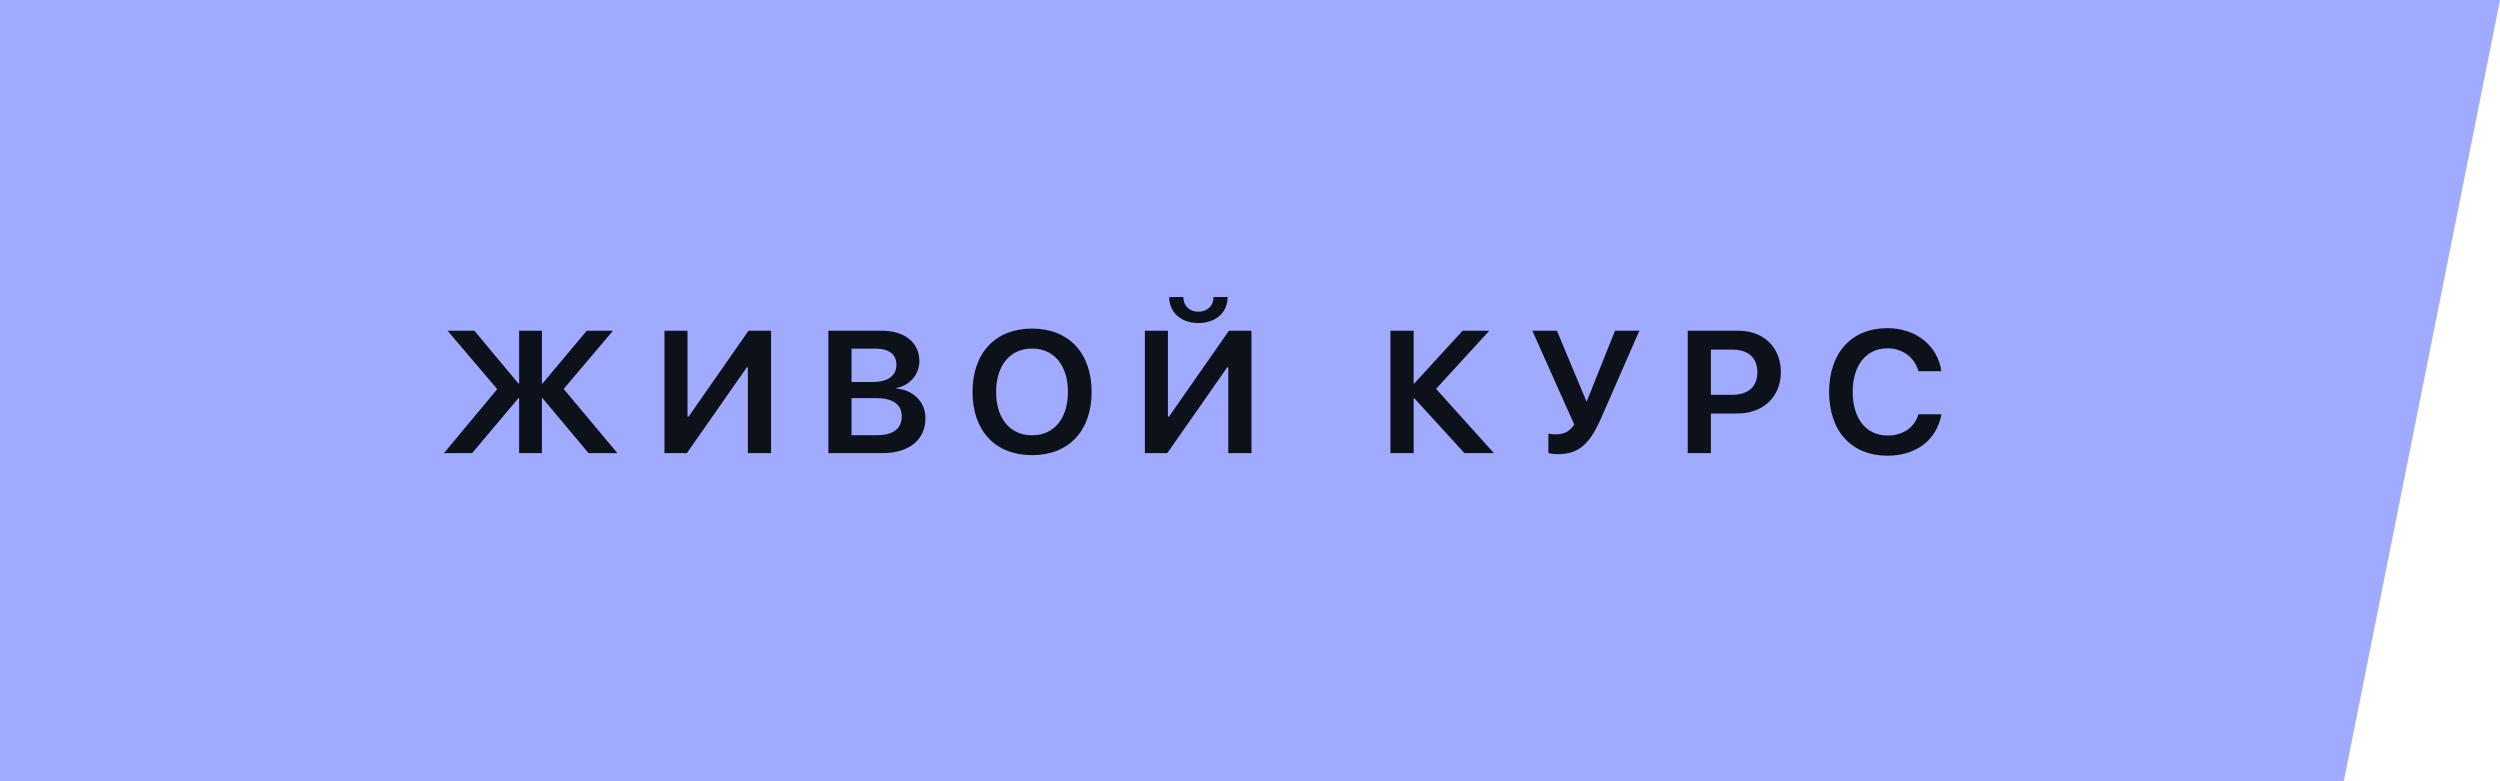
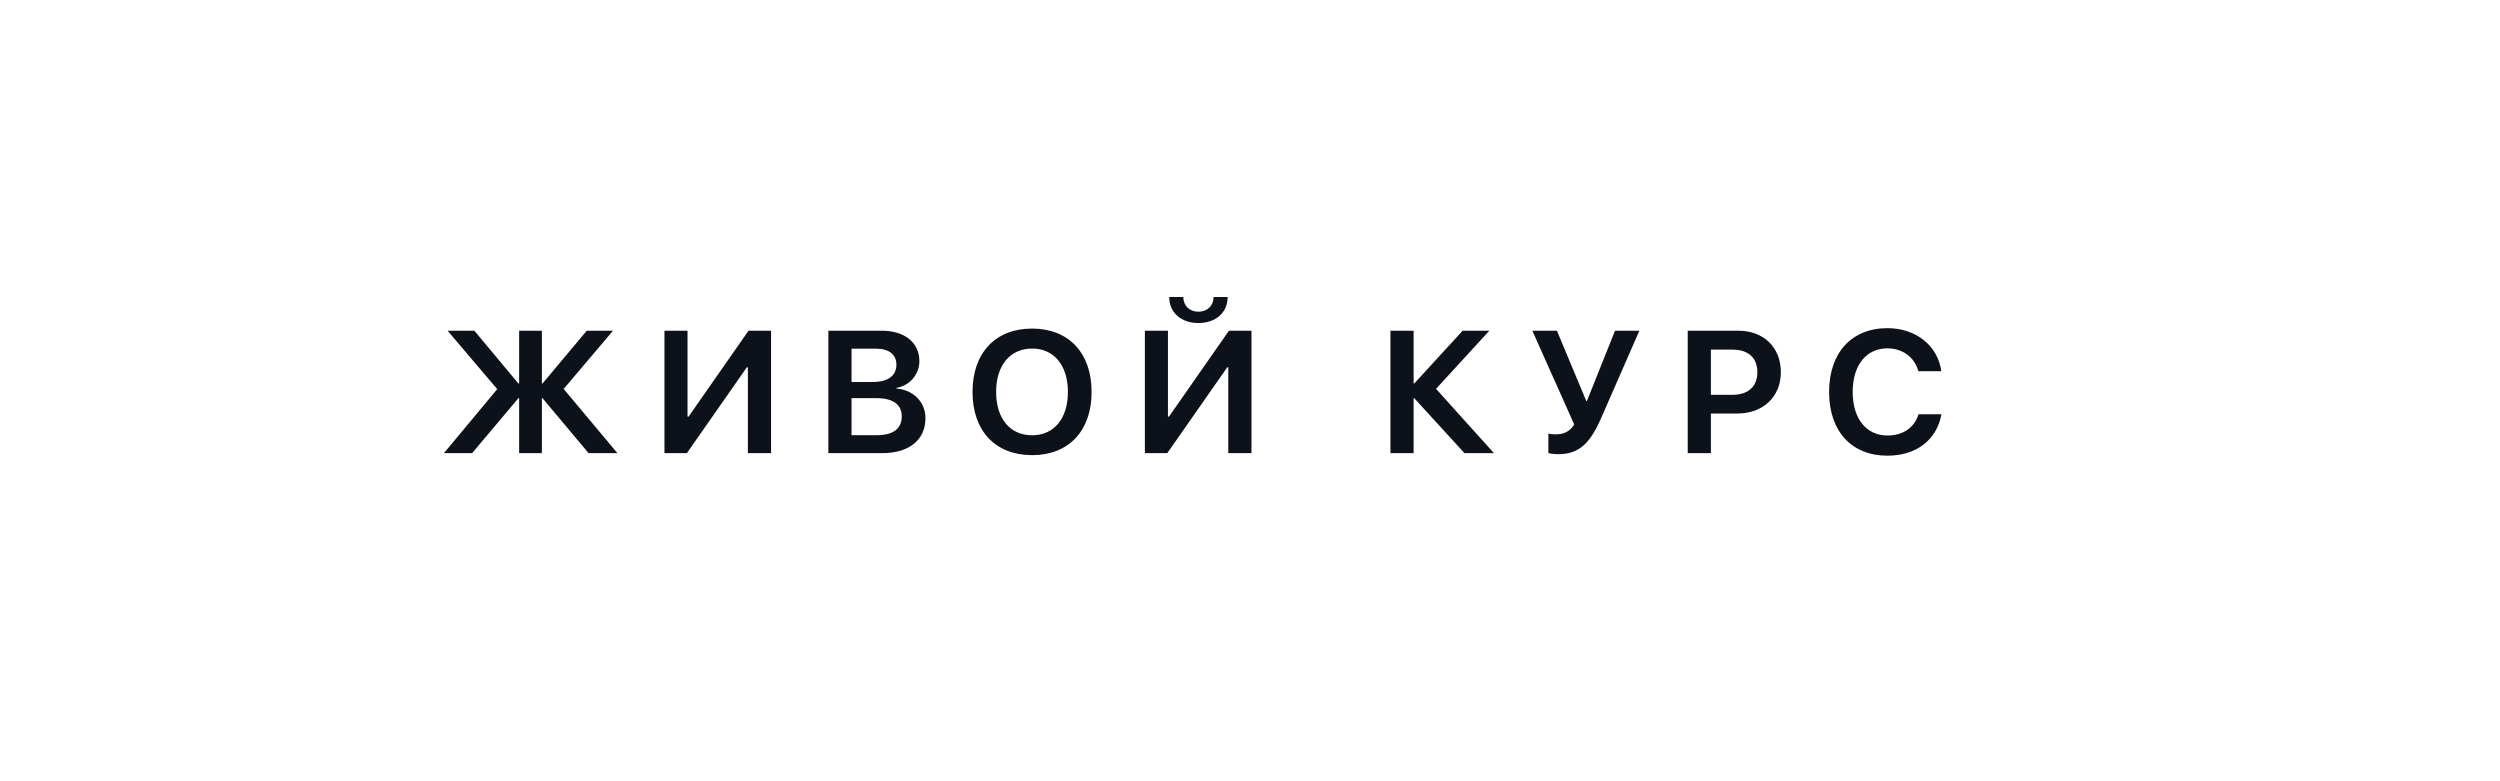
<svg xmlns="http://www.w3.org/2000/svg" width="160" height="50" viewBox="0 0 160 50" fill="none">
-   <path fill-rule="evenodd" clip-rule="evenodd" d="M0 0H160L150 50H0V0Z" fill="#A0ABFF" />
  <path d="M36.075 24.892L39.233 21.166H37.552L34.722 24.543H34.681V21.166H33.225V24.543H33.177L30.36 21.166H28.645L31.823 24.905L28.412 29H30.217L33.177 25.486H33.225V29H34.681V25.486H34.722L37.668 29H39.514L36.075 24.892ZM47.864 29H49.348V21.166H47.905L44.07 26.662H44.002V21.166H42.525V29H43.961L47.796 23.511H47.864V29ZM56.481 29C58.184 29 59.23 28.145 59.23 26.765C59.23 25.726 58.457 24.96 57.37 24.864V24.823C58.204 24.693 58.84 23.969 58.84 23.121C58.84 21.925 57.903 21.166 56.434 21.166H53.016V29H56.481ZM54.499 22.314H56.058C56.898 22.314 57.37 22.69 57.37 23.347C57.37 24.044 56.83 24.447 55.852 24.447H54.499V22.314ZM54.499 27.852V25.48H56.071C57.145 25.48 57.712 25.883 57.712 26.648C57.712 27.435 57.158 27.852 56.126 27.852H54.499ZM66.056 21.029C63.704 21.029 62.241 22.588 62.241 25.083C62.241 27.578 63.704 29.13 66.056 29.13C68.394 29.13 69.863 27.578 69.863 25.083C69.863 22.588 68.394 21.029 66.056 21.029ZM66.056 22.308C67.457 22.308 68.346 23.381 68.346 25.083C68.346 26.785 67.457 27.858 66.056 27.858C64.641 27.858 63.752 26.785 63.752 25.083C63.752 23.381 64.647 22.308 66.056 22.308ZM78.61 29H80.094V21.166H78.651L74.816 26.662H74.748V21.166H73.272V29H74.707L78.542 23.511H78.61V29ZM74.83 19.006C74.83 20.011 75.596 20.674 76.696 20.674C77.804 20.674 78.569 20.011 78.569 19.006H77.667C77.667 19.566 77.27 19.949 76.696 19.949C76.129 19.949 75.732 19.566 75.732 19.006H74.83ZM91.907 24.885L95.318 21.166H93.609L90.513 24.543H90.472V21.166H88.988V29H90.472V25.486H90.513L93.726 29H95.612L91.907 24.885ZM99.711 29.068C101.064 29.068 101.755 28.385 102.473 26.758L104.92 21.166H103.361L101.563 25.664H101.522L99.643 21.166H98.07L100.75 27.168C100.456 27.626 100.087 27.797 99.567 27.797C99.314 27.797 99.164 27.763 99.096 27.749V28.993C99.144 29.014 99.417 29.068 99.711 29.068ZM108.014 21.166V29H109.497V26.464H111.199C112.833 26.464 113.975 25.398 113.975 23.818C113.975 22.226 112.867 21.166 111.261 21.166H108.014ZM109.497 22.376H110.878C111.883 22.376 112.471 22.895 112.471 23.818C112.471 24.748 111.883 25.268 110.864 25.268H109.497V22.376ZM120.794 29.164C122.653 29.164 123.952 28.152 124.253 26.512H122.783C122.523 27.366 121.799 27.872 120.801 27.872C119.44 27.872 118.572 26.799 118.572 25.076C118.572 23.374 119.44 22.294 120.794 22.294C121.765 22.294 122.537 22.868 122.776 23.757H124.246C124.014 22.116 122.619 21.002 120.794 21.002C118.511 21.002 117.062 22.567 117.062 25.083C117.062 27.605 118.504 29.164 120.794 29.164Z" fill="#0D121A" />
</svg>